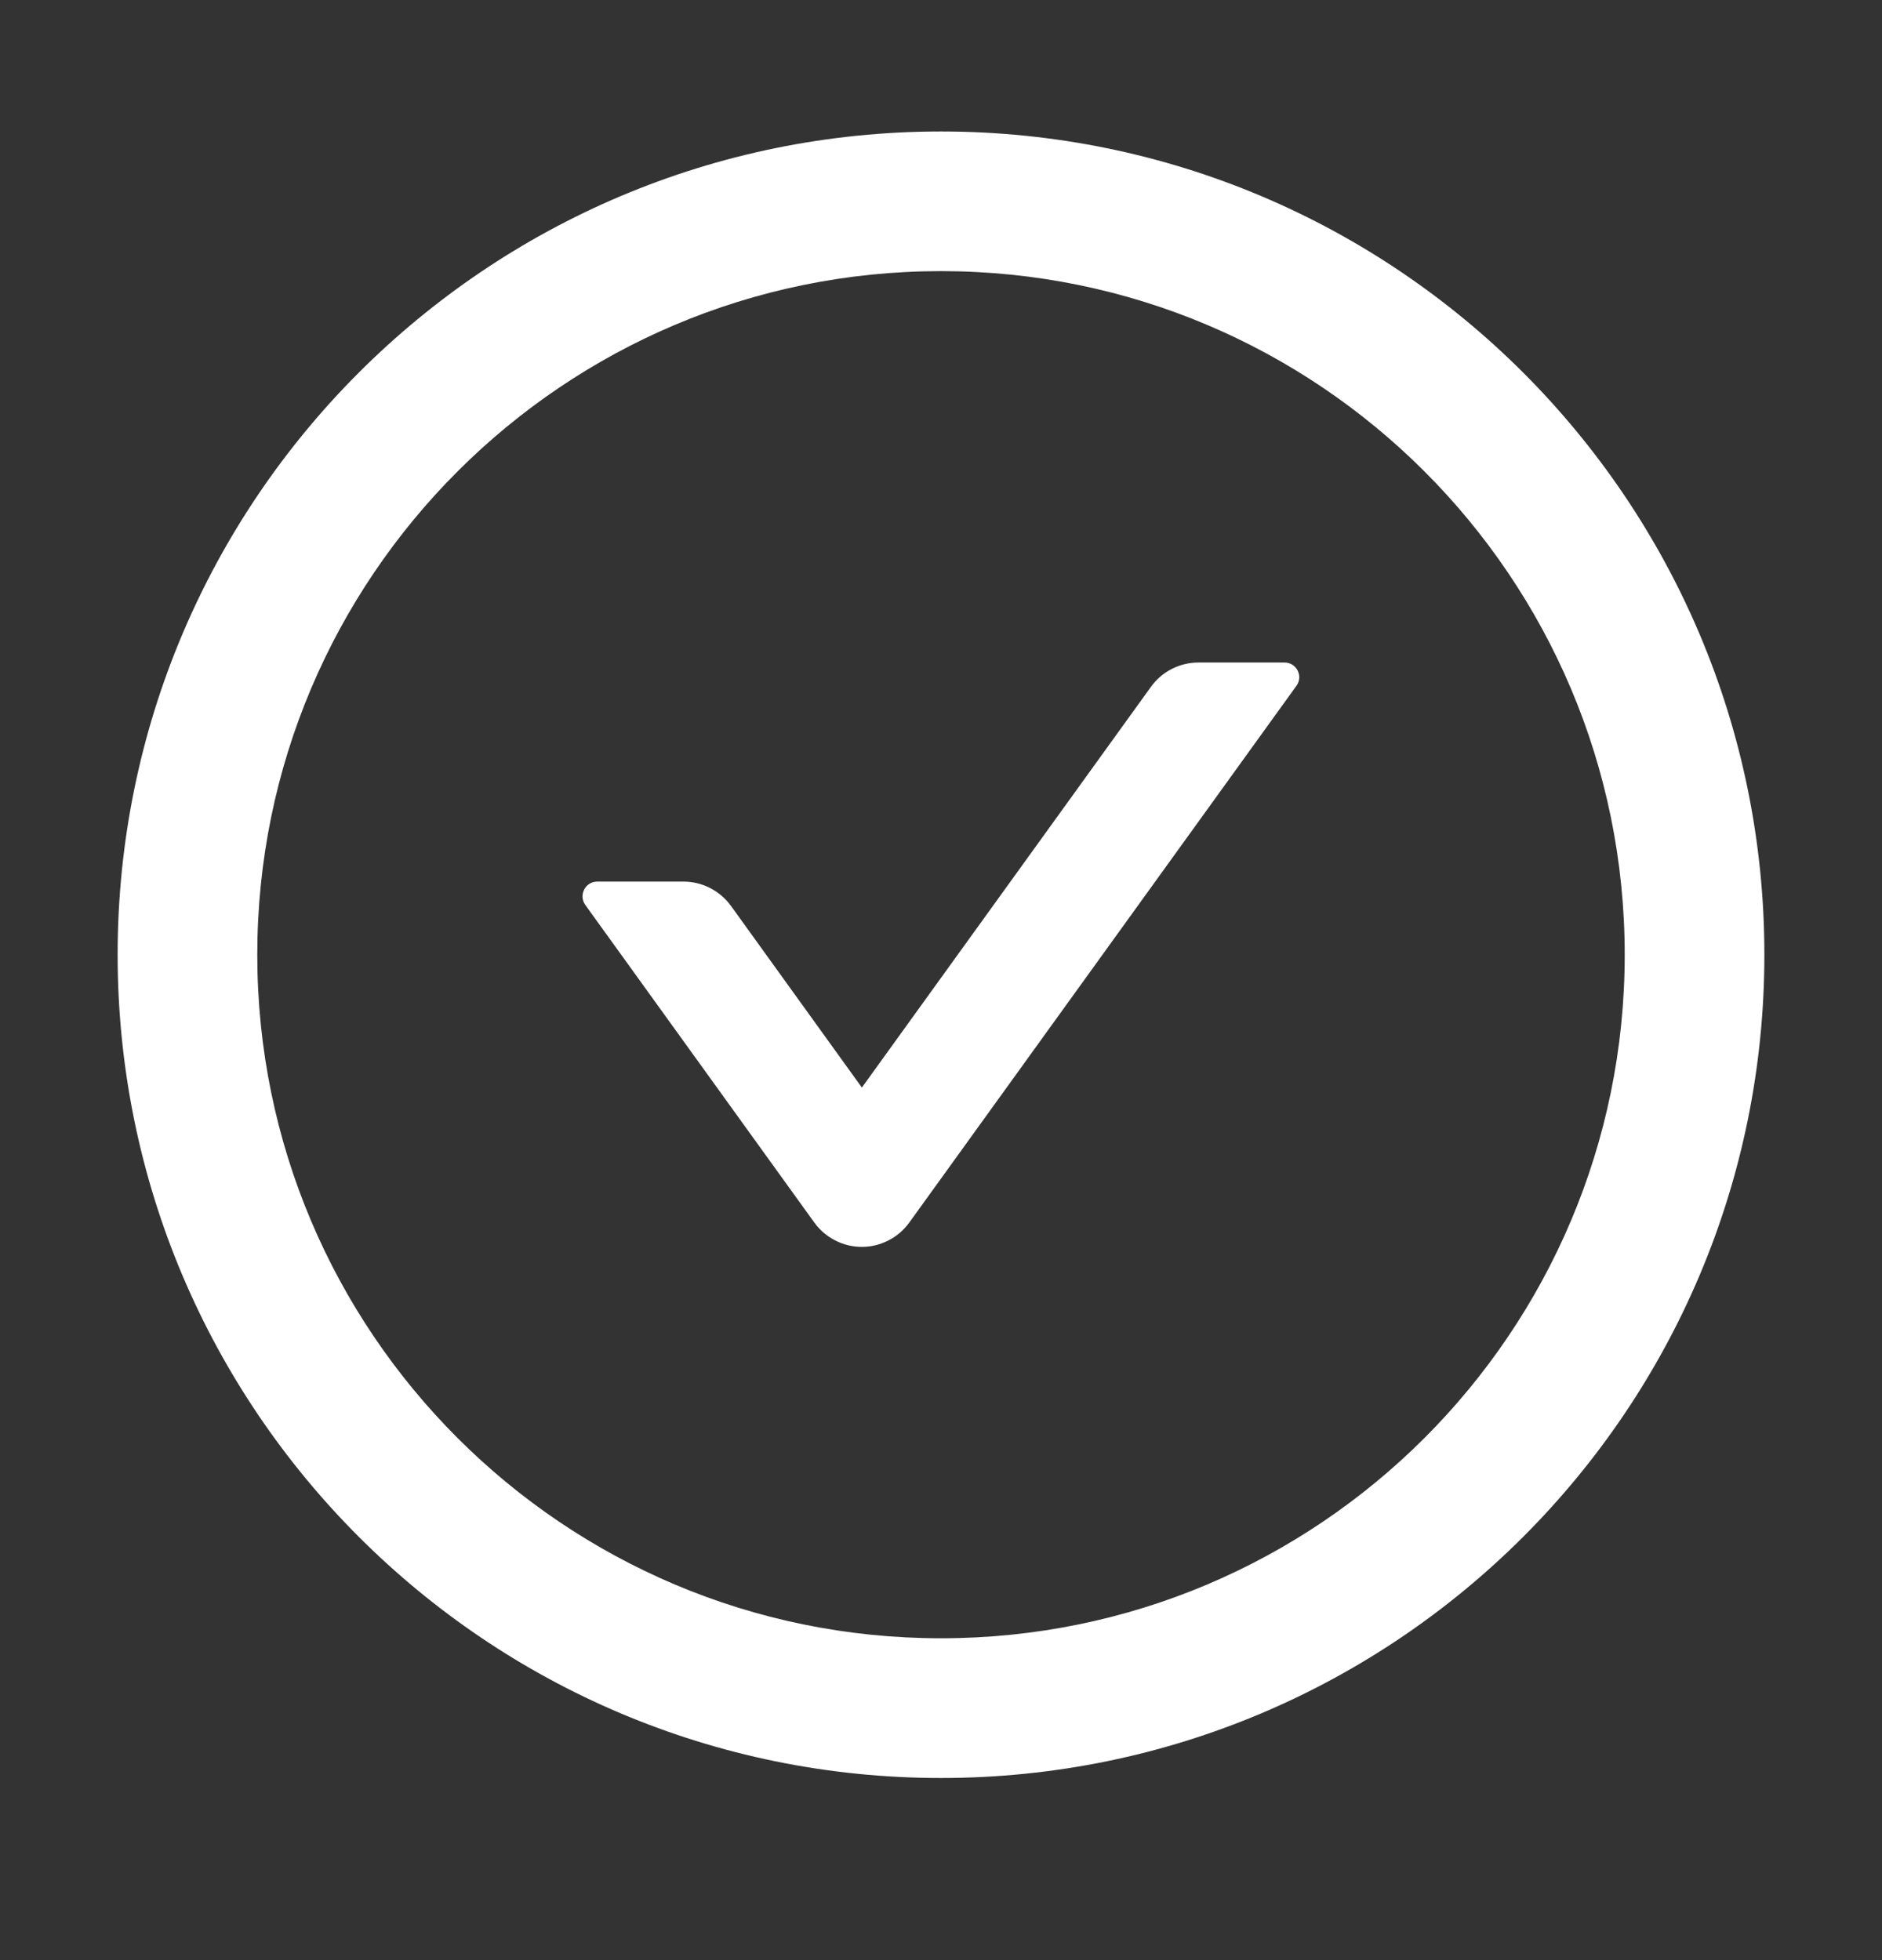
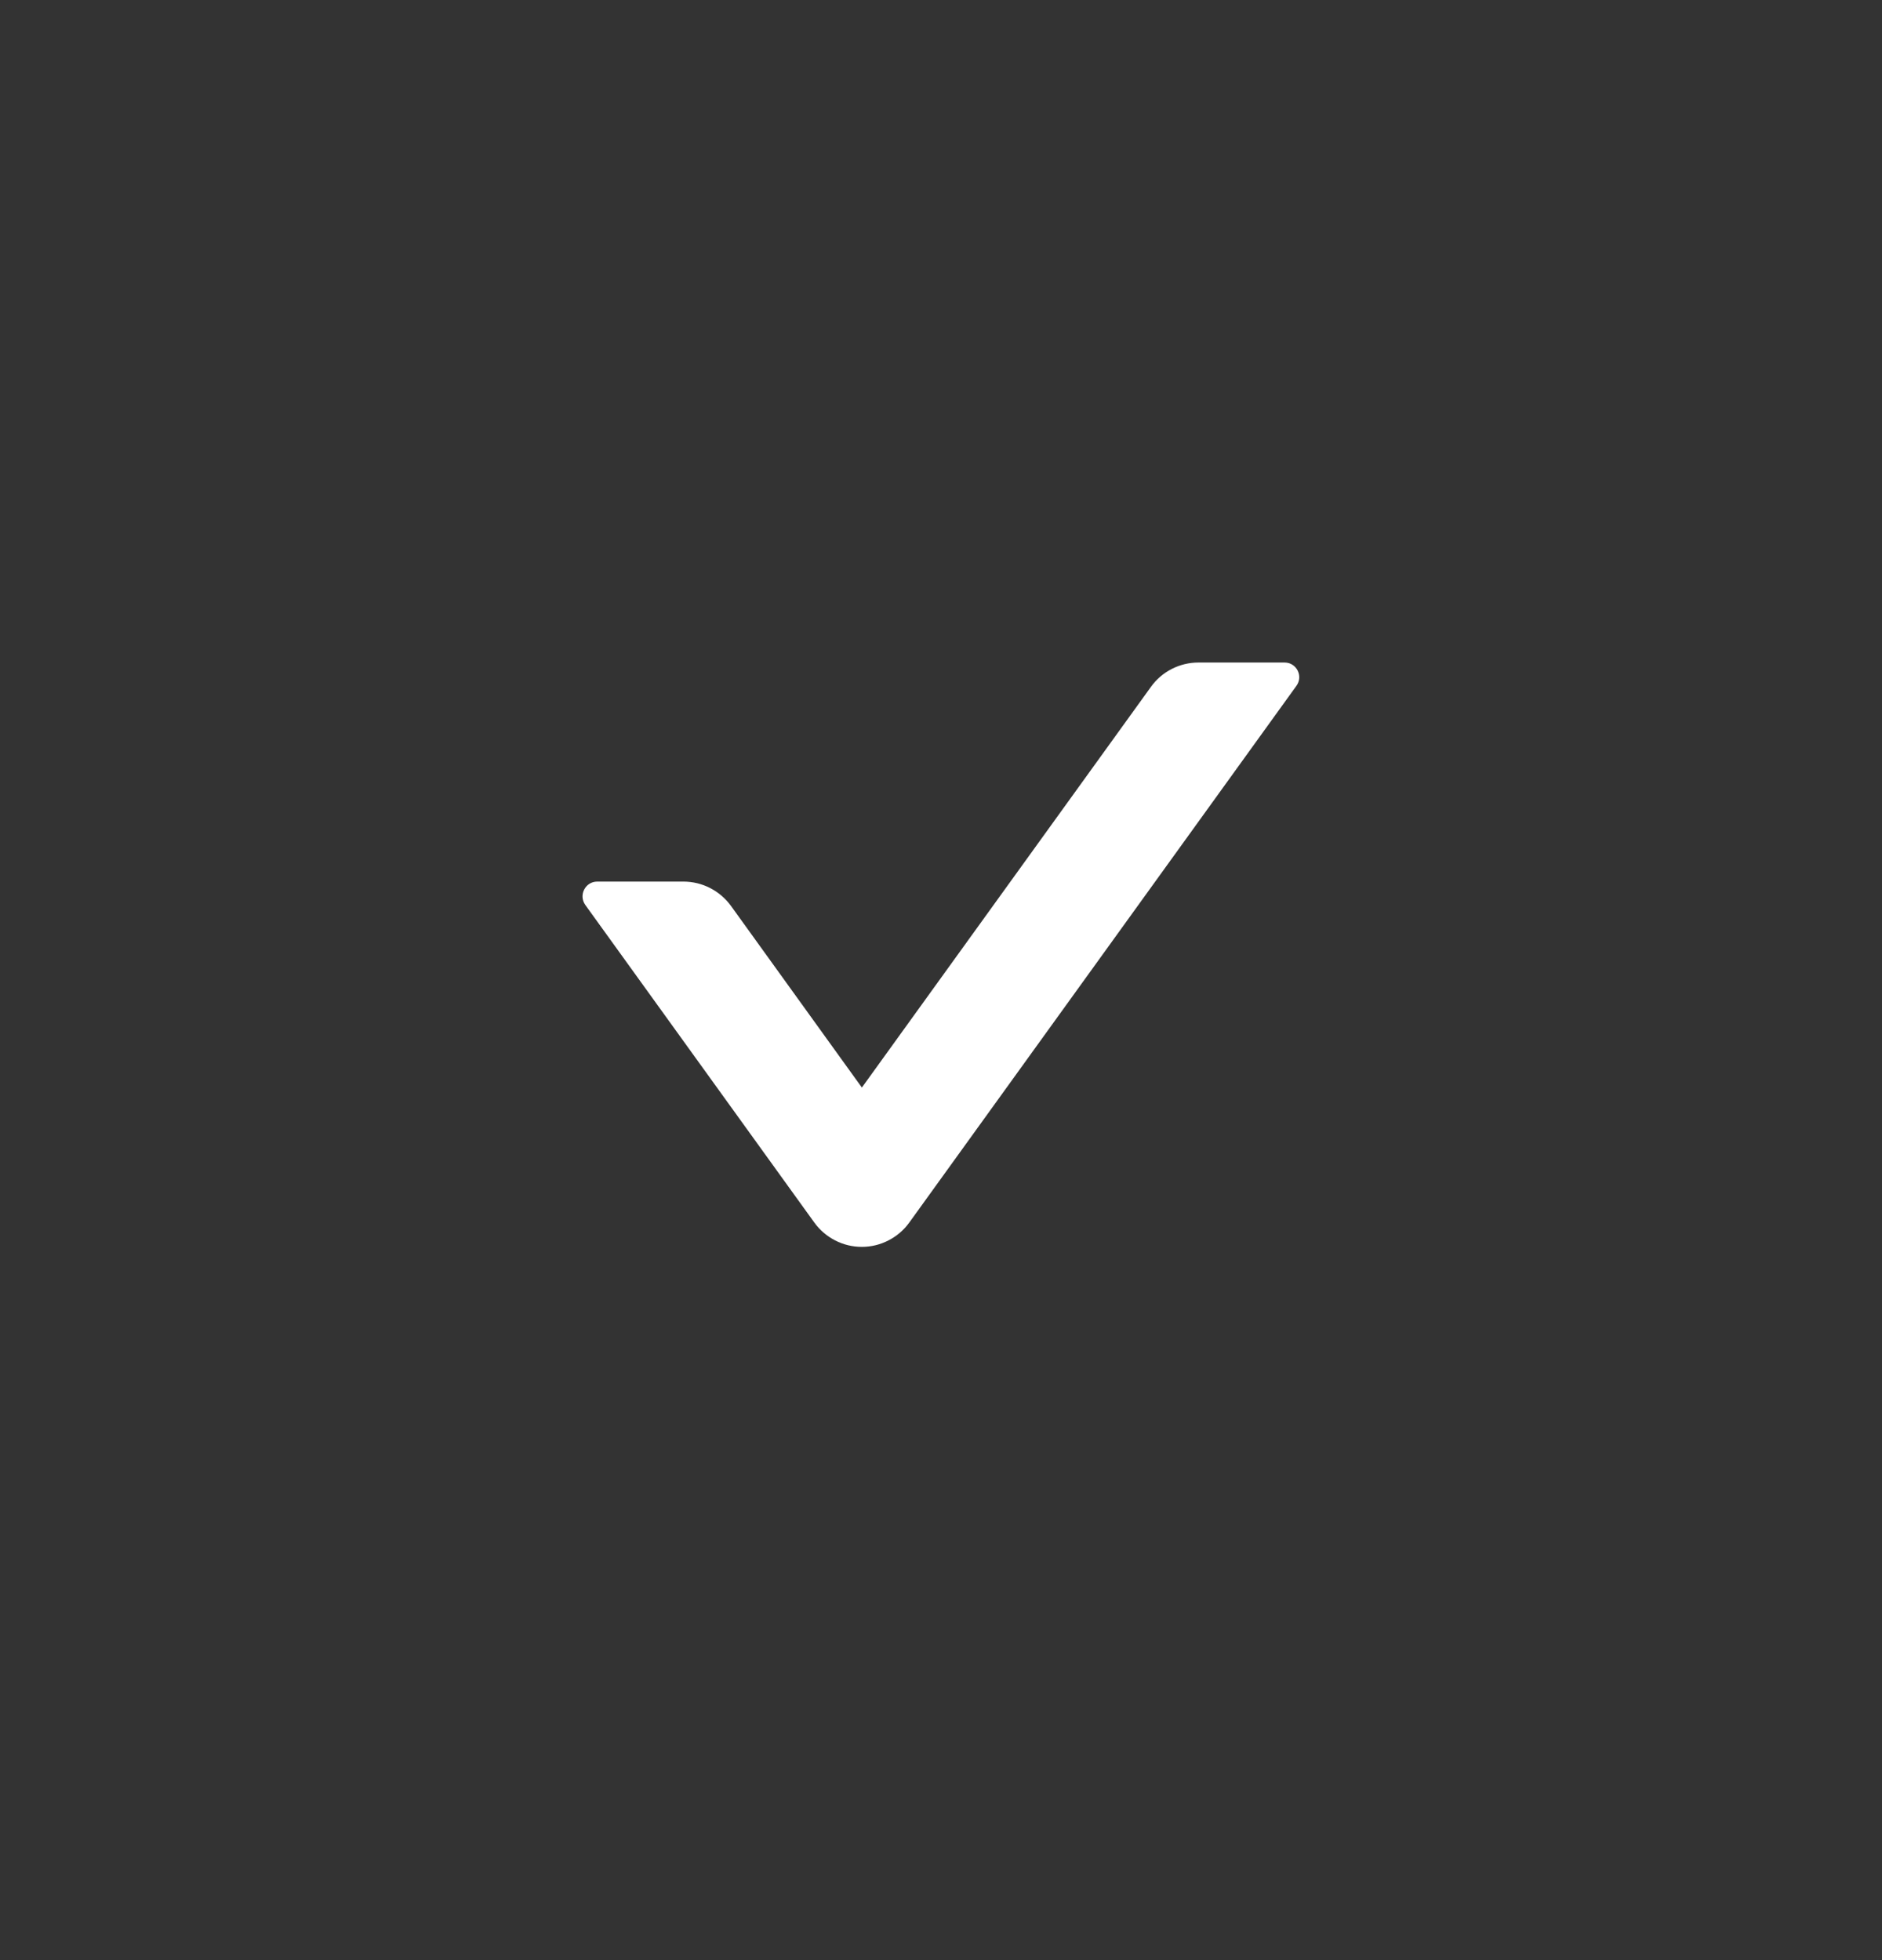
<svg xmlns="http://www.w3.org/2000/svg" width="24" height="25" viewBox="0 0 24 25" fill="none">
  <rect x="0" y="0" width="24" height="25" fill="#333333" stroke="none" />
  <path d="M16.382 8.45H15.283C15.044 8.45 14.816 8.565 14.676 8.762L10.991 13.871L9.323 11.556C9.182 11.361 8.957 11.244 8.715 11.244H7.616C7.464 11.244 7.375 11.417 7.464 11.542L10.384 15.592C10.453 15.688 10.544 15.766 10.649 15.82C10.755 15.875 10.872 15.903 10.99 15.903C11.109 15.903 11.225 15.875 11.331 15.82C11.436 15.766 11.527 15.688 11.596 15.592L16.532 8.748C16.623 8.624 16.534 8.45 16.382 8.45Z" fill="white" />
-   <path d="M12 1.677C6.202 1.677 1.5 6.378 1.5 12.177C1.5 17.975 6.202 22.677 12 22.677C17.798 22.677 22.5 17.975 22.5 12.177C22.5 6.378 17.798 1.677 12 1.677ZM12 20.895C7.186 20.895 3.281 16.991 3.281 12.177C3.281 7.363 7.186 3.458 12 3.458C16.814 3.458 20.719 7.363 20.719 12.177C20.719 16.991 16.814 20.895 12 20.895Z" fill="white" />
</svg>